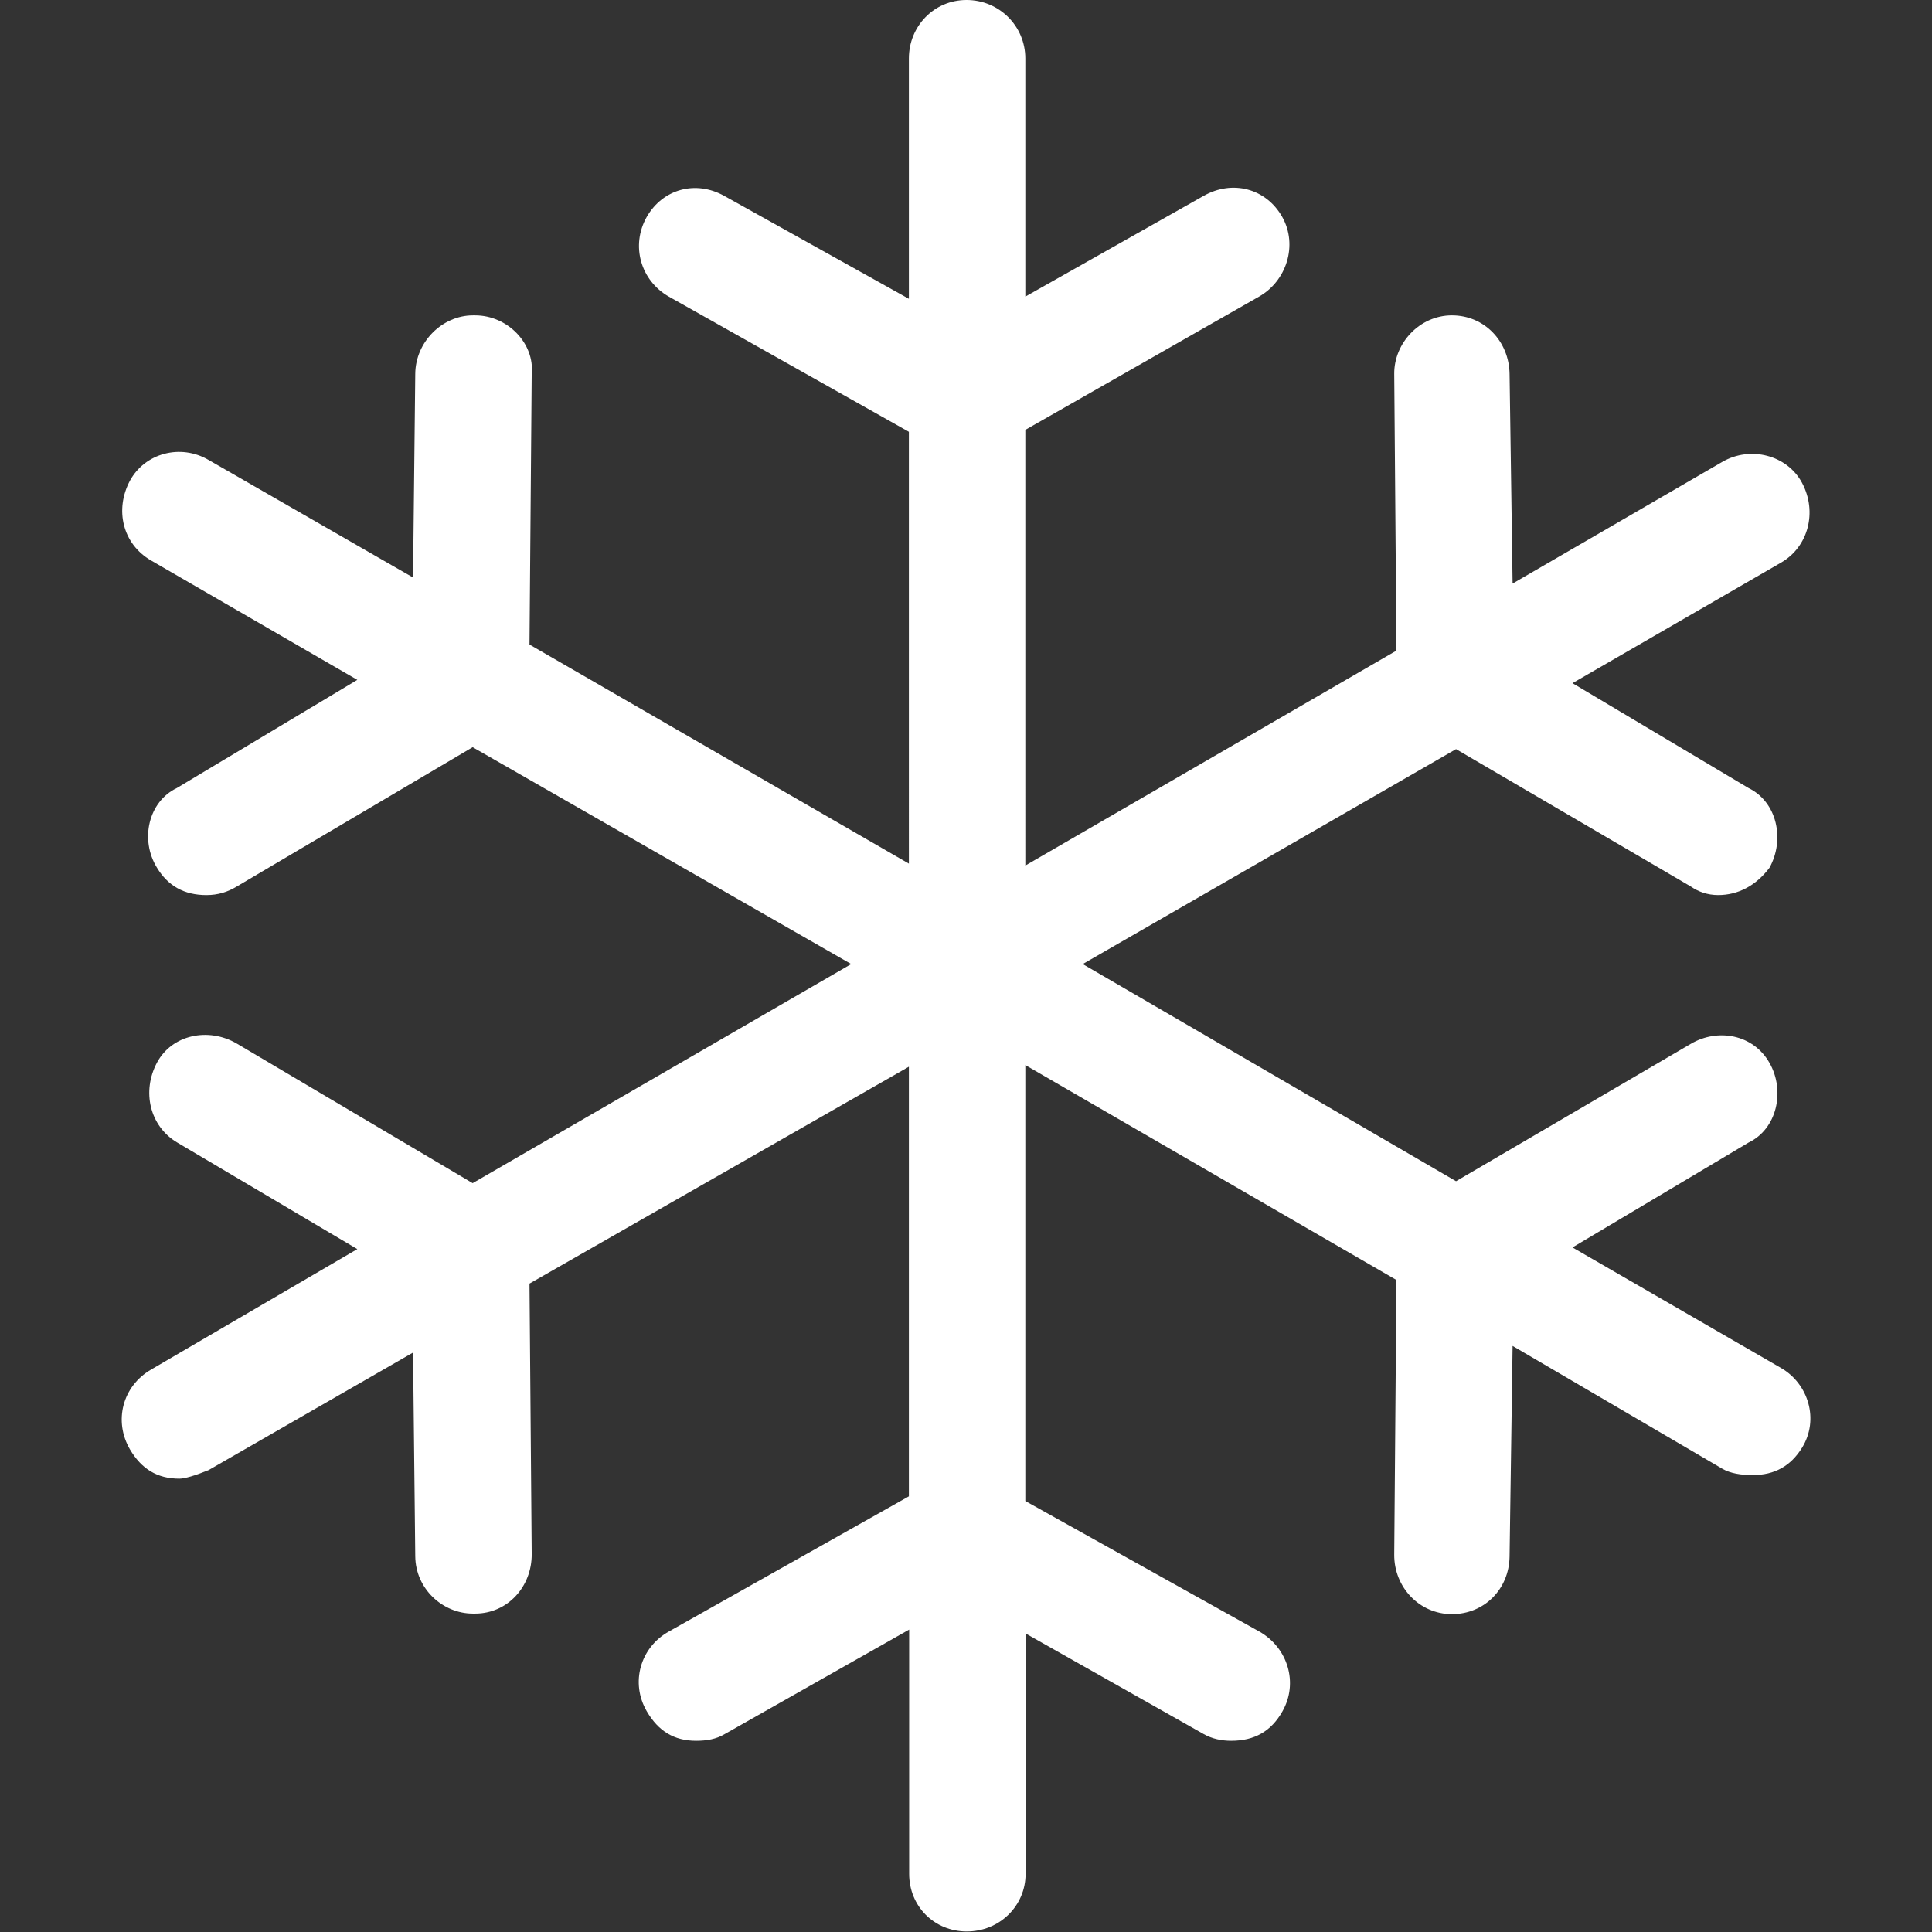
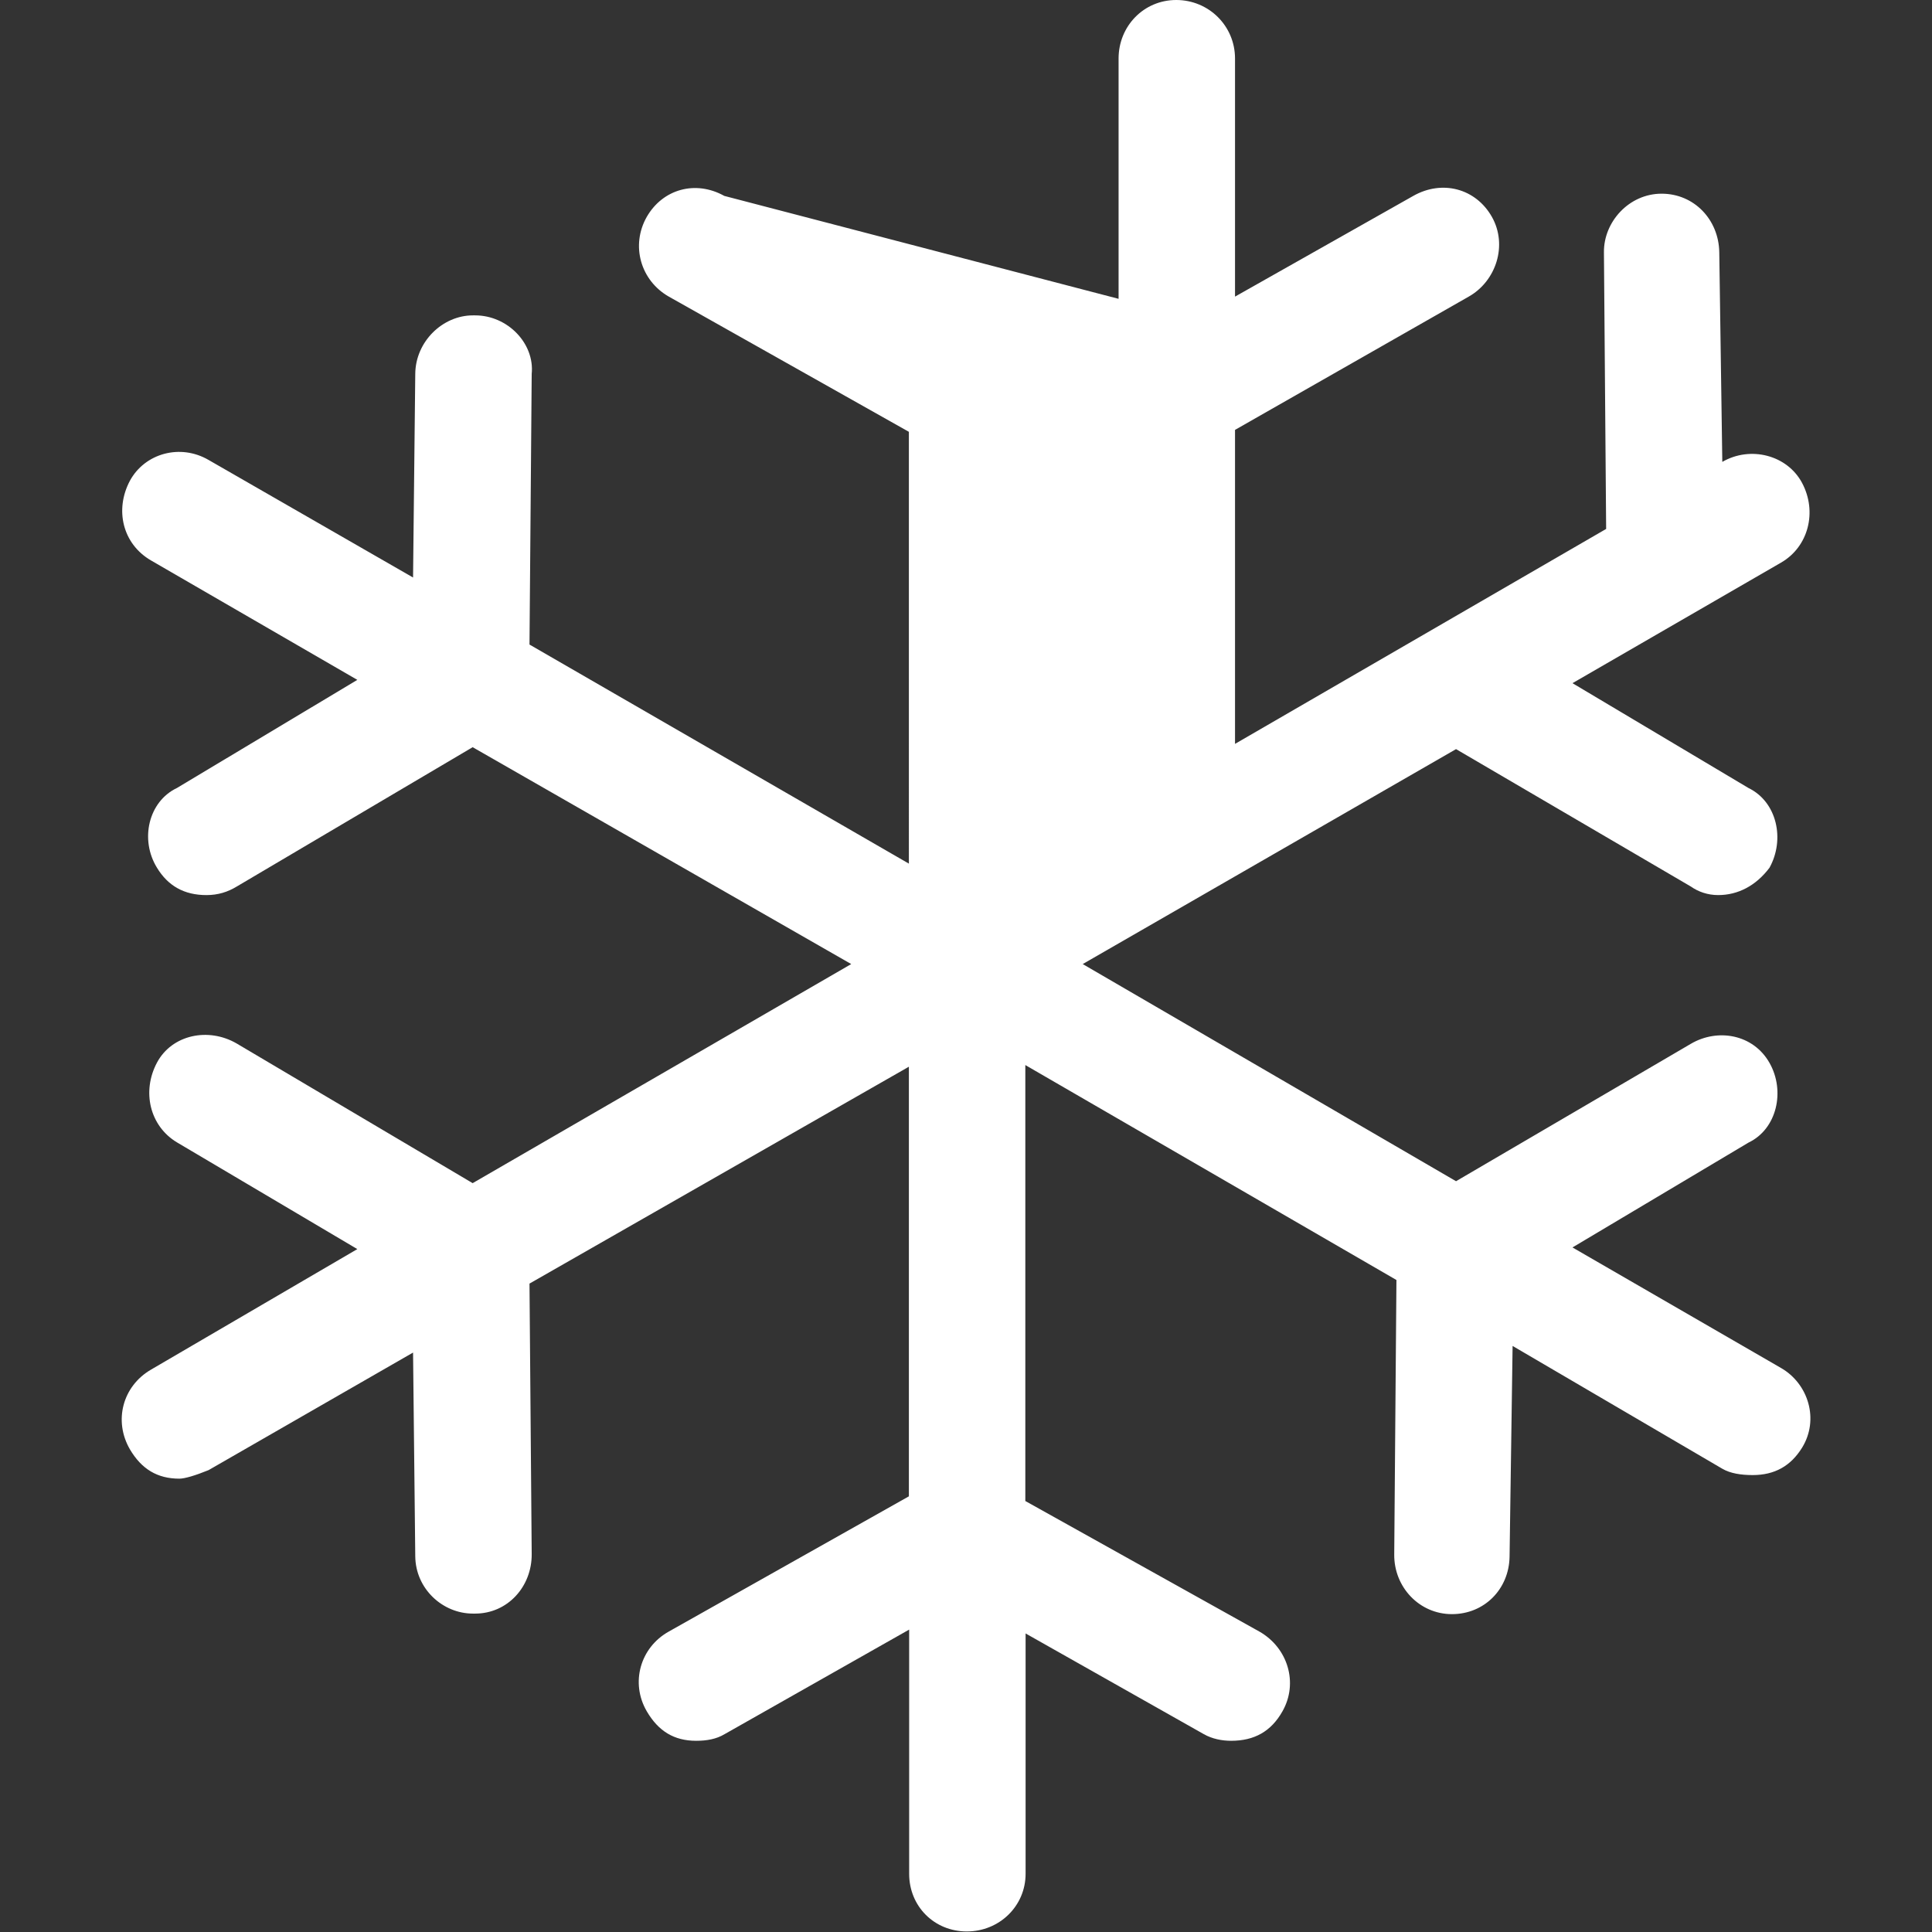
<svg xmlns="http://www.w3.org/2000/svg" id="Capa_1" x="0px" y="0px" viewBox="0 0 700.2 700.2" style="enable-background:new 0 0 700.2 700.2;" xml:space="preserve">
  <rect x="0" y="0" width="700.2" height="700.2" fill="#333333" stroke="none" />
  <style type="text/css"> .st0{fill:#FFFFFF;} </style>
  <g>
-     <path class="st0" d="M645.5,495.8l-75.6-43.7l63.8-38c10.3-4.9,13.4-18.7,7.6-28.9c-5.9-10.4-18.8-12.6-28.5-6.9l-85.1,49.8 l-135.3-78.7l135.3-77.9l85.1,49.8c2.7,1.9,6.1,3.1,9.9,3.1c7.2,0,13.7-3.4,18.6-9.9c5.7-10.3,2.7-23.9-7.6-28.9l-63.8-38 l75.6-43.7c9.9-5.7,13.2-18.4,7.6-28.9c-5.4-10.1-18.7-13.5-28.9-7.6l-76,44.1l-1.1-76c-0.2-11.8-9.1-21.2-20.9-21.2 c-11.8,0-21,10.2-20.9,21.2l0.8,100.3l-134.5,77.9V155.8l84.7-48.3c9.9-5.6,14.2-18.6,8.4-28.9c-5.9-10.4-18.1-13.5-28.5-7.6 l-64.6,36.5V21.2c0-11.8-9.5-21.2-21.3-21.2s-20.9,9.5-20.9,21.2v87.1L262.5,71c-10.4-5.8-22.3-2.5-28.1,7.6 c-5.9,10.4-2.2,23.1,8,28.9l87,49V313l-137.5-79.4l0.8-98.1c1.1-11-8.7-21.2-20.5-21.2h-0.8c-11,0-20.8,9.5-20.9,21.2l-0.8,73.8 l-74.1-42.6c-10.3-6-23.1-2.4-28.5,7.5c-5.6,10.5-2.7,22.9,7.6,28.9l74.8,43.3l-65.4,39.2c-10.3,4.9-13.5,18.7-7.2,28.9 c4,6.6,9.9,9.9,17.9,9.9c4.2,0,7.7-1.1,11-3.1l85.5-50.5l137.2,78.6l-137.2,79.4l-85.5-50.6c-10.3-6-23.5-3.2-28.9,6.9 c-5.6,10.5-2.6,23,7.2,28.9l65.4,38.7l-74.8,43.7c-10.3,6-13.6,18.6-7.6,28.9c4.2,7.1,9.9,10.6,17.9,10.6c1.9,0,5.7-1.1,10.6-3.1 l74.1-42.6l0.8,73.8c0.1,11.8,9.9,20.8,20.9,20.8h0.8c11.8,0,20.6-9.8,20.5-21.6l-0.8-98l137.5-78.6v155.7l-87,49 c-10.4,5.8-14,18.6-8,28.9c4.2,7.2,9.9,10.7,17.9,10.7c3.8,0,7.3-0.6,10.3-2.4l66.9-37.9v88.5c0,11.8,9.1,20.9,20.9,20.9 s21.3-9.2,21.3-20.9v-87.1l64.6,36.5c3,1.7,6.5,2.4,9.9,2.4c8.4,0,14.5-3.4,18.6-10.7c5.8-10.2,2-23-8.4-28.9L371.6,544V386 l134.5,77.9l-0.8,99.5c-0.1,11.8,9.1,21.6,20.9,21.6s20.7-9.1,20.9-20.8l1.1-76.4l76,44.5c2.9,1.7,6.8,2.3,11,2.3 c8,0,13.8-3.3,17.9-9.9C659.4,514.5,655.4,501.5,645.5,495.8z" />
+     <path class="st0" d="M645.5,495.8l-75.6-43.7l63.8-38c10.3-4.9,13.4-18.7,7.6-28.9c-5.9-10.4-18.8-12.6-28.5-6.9l-85.1,49.8 l-135.3-78.7l135.3-77.9l85.1,49.8c2.7,1.9,6.1,3.1,9.9,3.1c7.2,0,13.7-3.4,18.6-9.9c5.7-10.3,2.7-23.9-7.6-28.9l-63.8-38 l75.6-43.7c9.9-5.7,13.2-18.4,7.6-28.9c-5.4-10.1-18.7-13.5-28.9-7.6l-1.1-76c-0.2-11.8-9.1-21.2-20.9-21.2 c-11.8,0-21,10.2-20.9,21.2l0.8,100.3l-134.5,77.9V155.8l84.7-48.3c9.9-5.6,14.2-18.6,8.4-28.9c-5.9-10.4-18.1-13.5-28.5-7.6 l-64.6,36.5V21.2c0-11.8-9.5-21.2-21.3-21.2s-20.9,9.5-20.9,21.2v87.1L262.5,71c-10.4-5.8-22.3-2.5-28.1,7.6 c-5.9,10.4-2.2,23.1,8,28.9l87,49V313l-137.5-79.4l0.8-98.1c1.1-11-8.7-21.2-20.5-21.2h-0.8c-11,0-20.8,9.5-20.9,21.2l-0.8,73.8 l-74.1-42.6c-10.3-6-23.1-2.4-28.5,7.5c-5.6,10.5-2.7,22.9,7.6,28.9l74.8,43.3l-65.4,39.2c-10.3,4.9-13.5,18.7-7.2,28.9 c4,6.6,9.9,9.9,17.9,9.9c4.2,0,7.7-1.1,11-3.1l85.5-50.5l137.2,78.6l-137.2,79.4l-85.5-50.6c-10.3-6-23.5-3.2-28.9,6.9 c-5.6,10.5-2.6,23,7.2,28.9l65.4,38.7l-74.8,43.7c-10.3,6-13.6,18.6-7.6,28.9c4.2,7.1,9.9,10.6,17.9,10.6c1.9,0,5.7-1.1,10.6-3.1 l74.1-42.6l0.8,73.8c0.1,11.8,9.9,20.8,20.9,20.8h0.8c11.8,0,20.6-9.8,20.5-21.6l-0.8-98l137.5-78.6v155.7l-87,49 c-10.4,5.8-14,18.6-8,28.9c4.2,7.2,9.9,10.7,17.9,10.7c3.8,0,7.3-0.6,10.3-2.4l66.9-37.9v88.5c0,11.8,9.1,20.9,20.9,20.9 s21.3-9.2,21.3-20.9v-87.1l64.6,36.5c3,1.7,6.5,2.4,9.9,2.4c8.4,0,14.5-3.4,18.6-10.7c5.8-10.2,2-23-8.4-28.9L371.6,544V386 l134.5,77.9l-0.8,99.5c-0.1,11.8,9.1,21.6,20.9,21.6s20.7-9.1,20.9-20.8l1.1-76.4l76,44.5c2.9,1.7,6.8,2.3,11,2.3 c8,0,13.8-3.3,17.9-9.9C659.4,514.5,655.4,501.5,645.5,495.8z" />
  </g>
</svg>